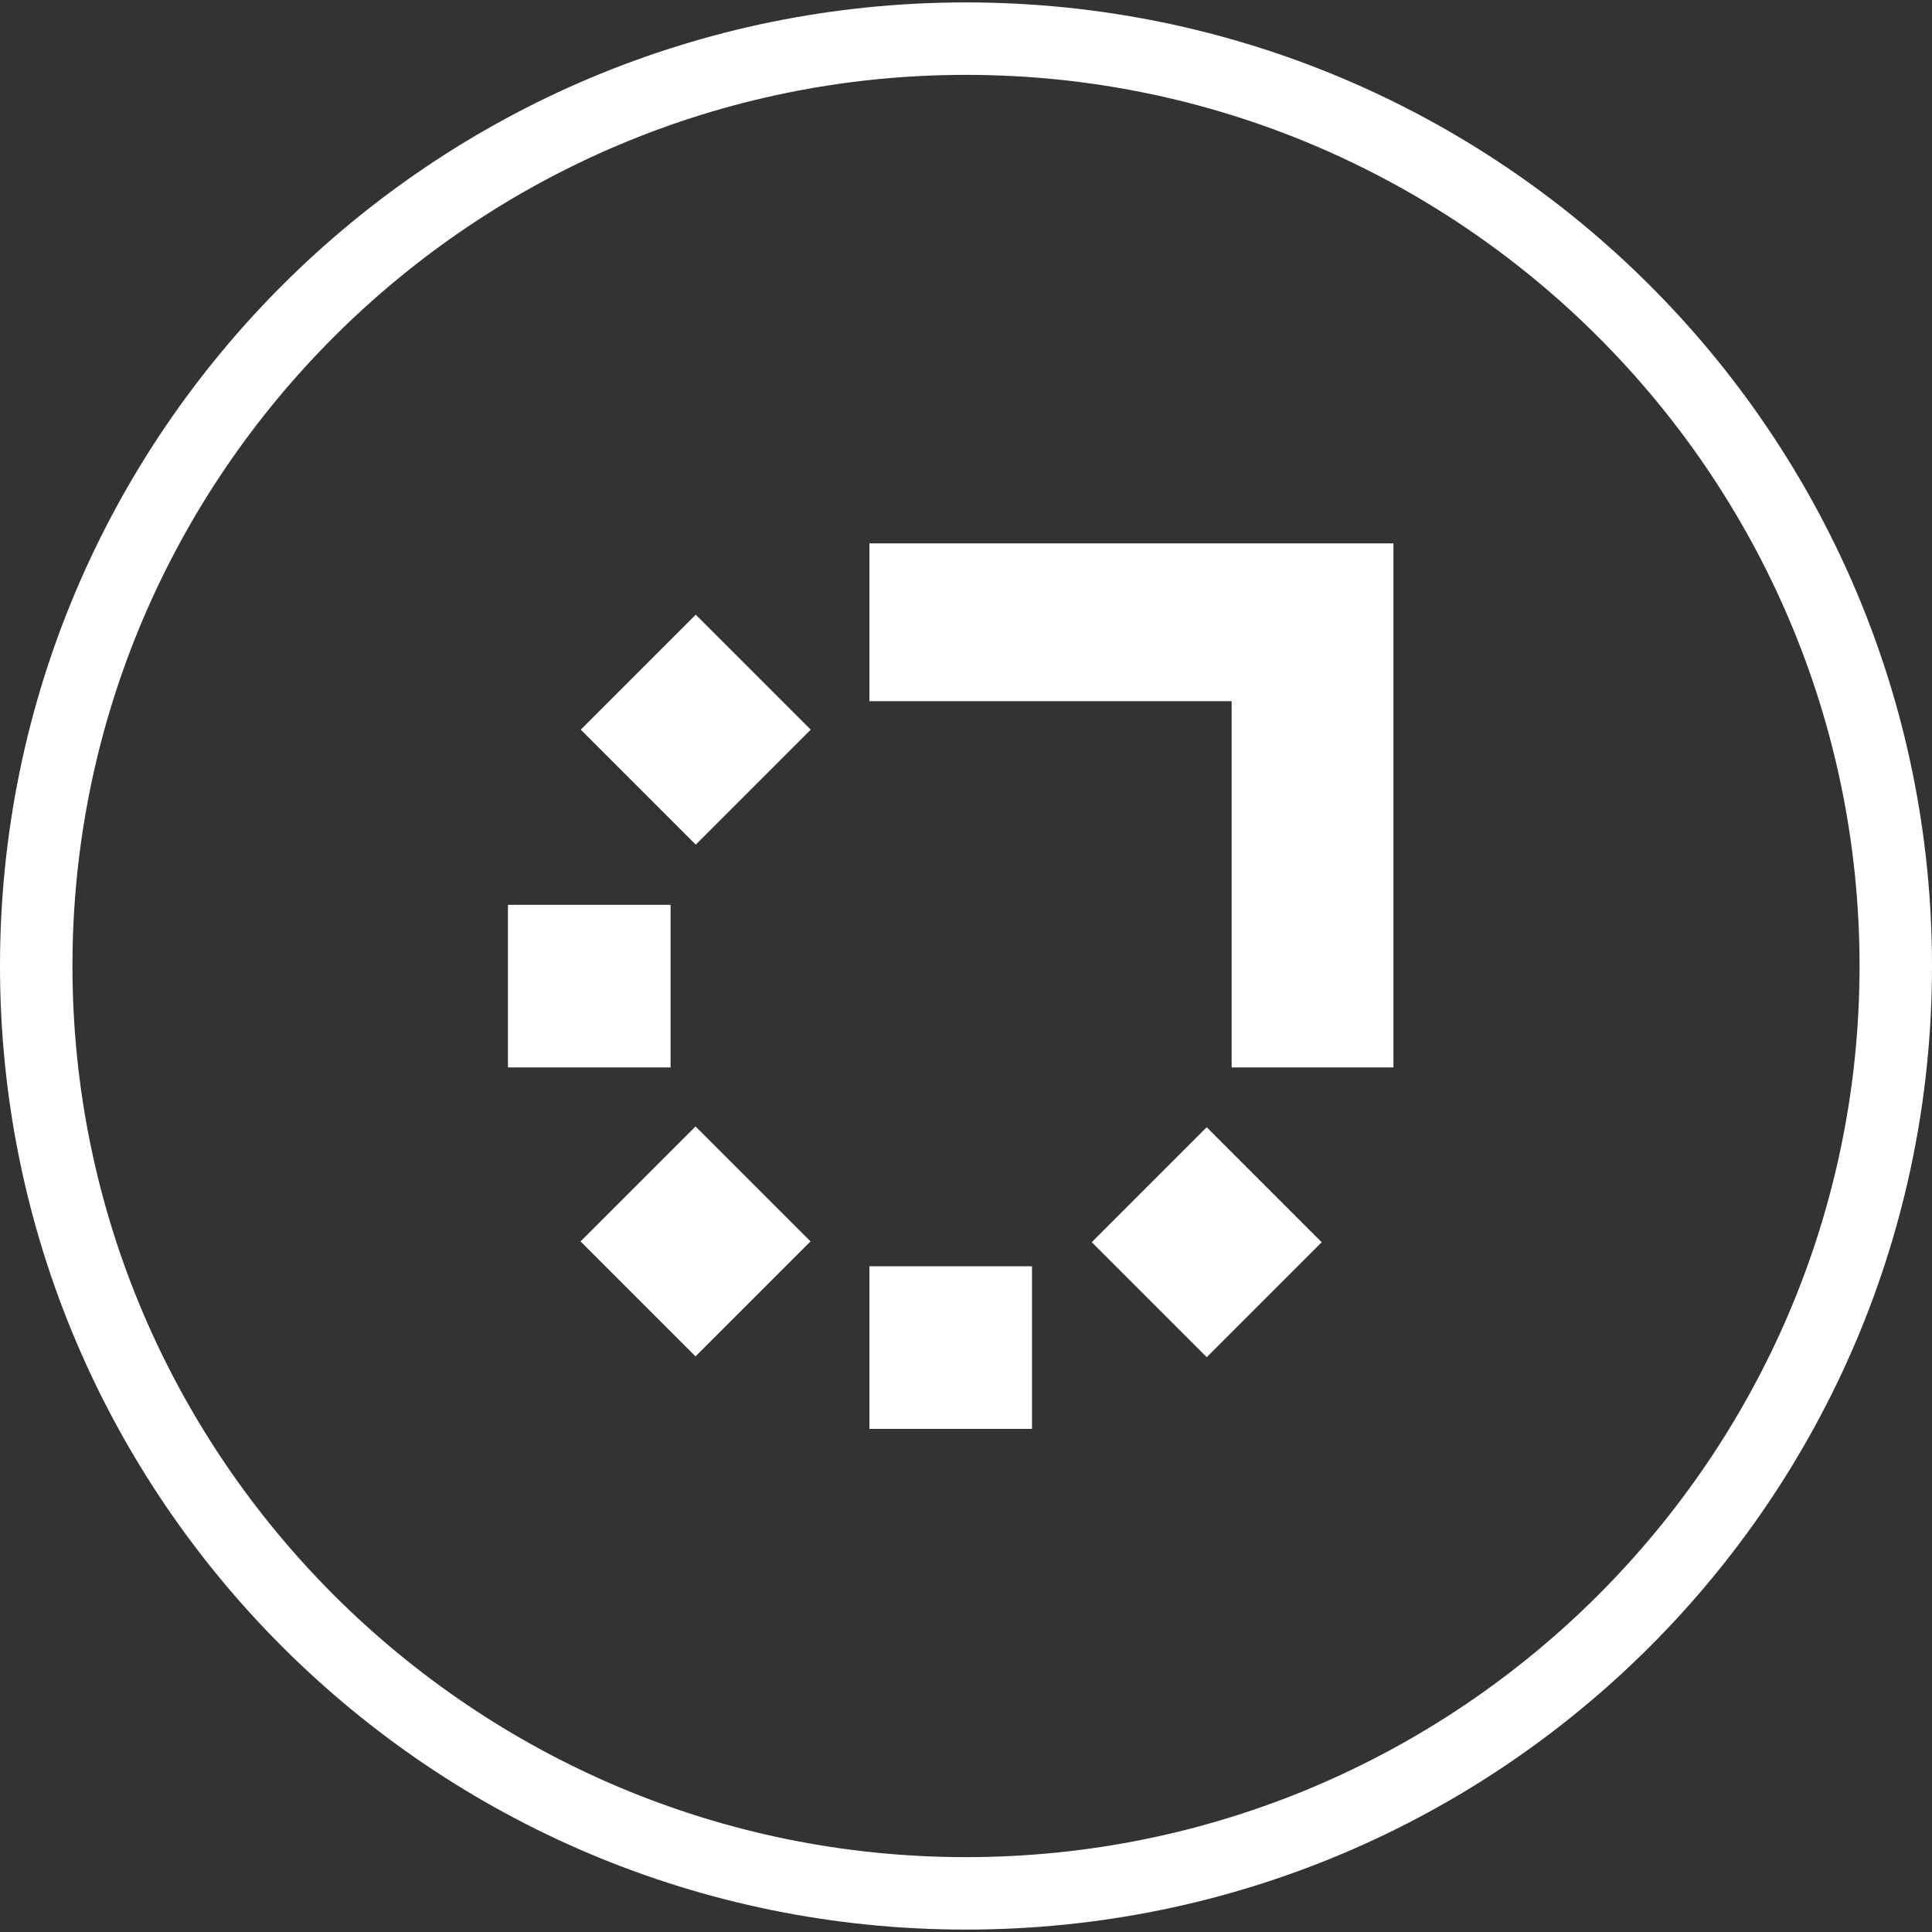
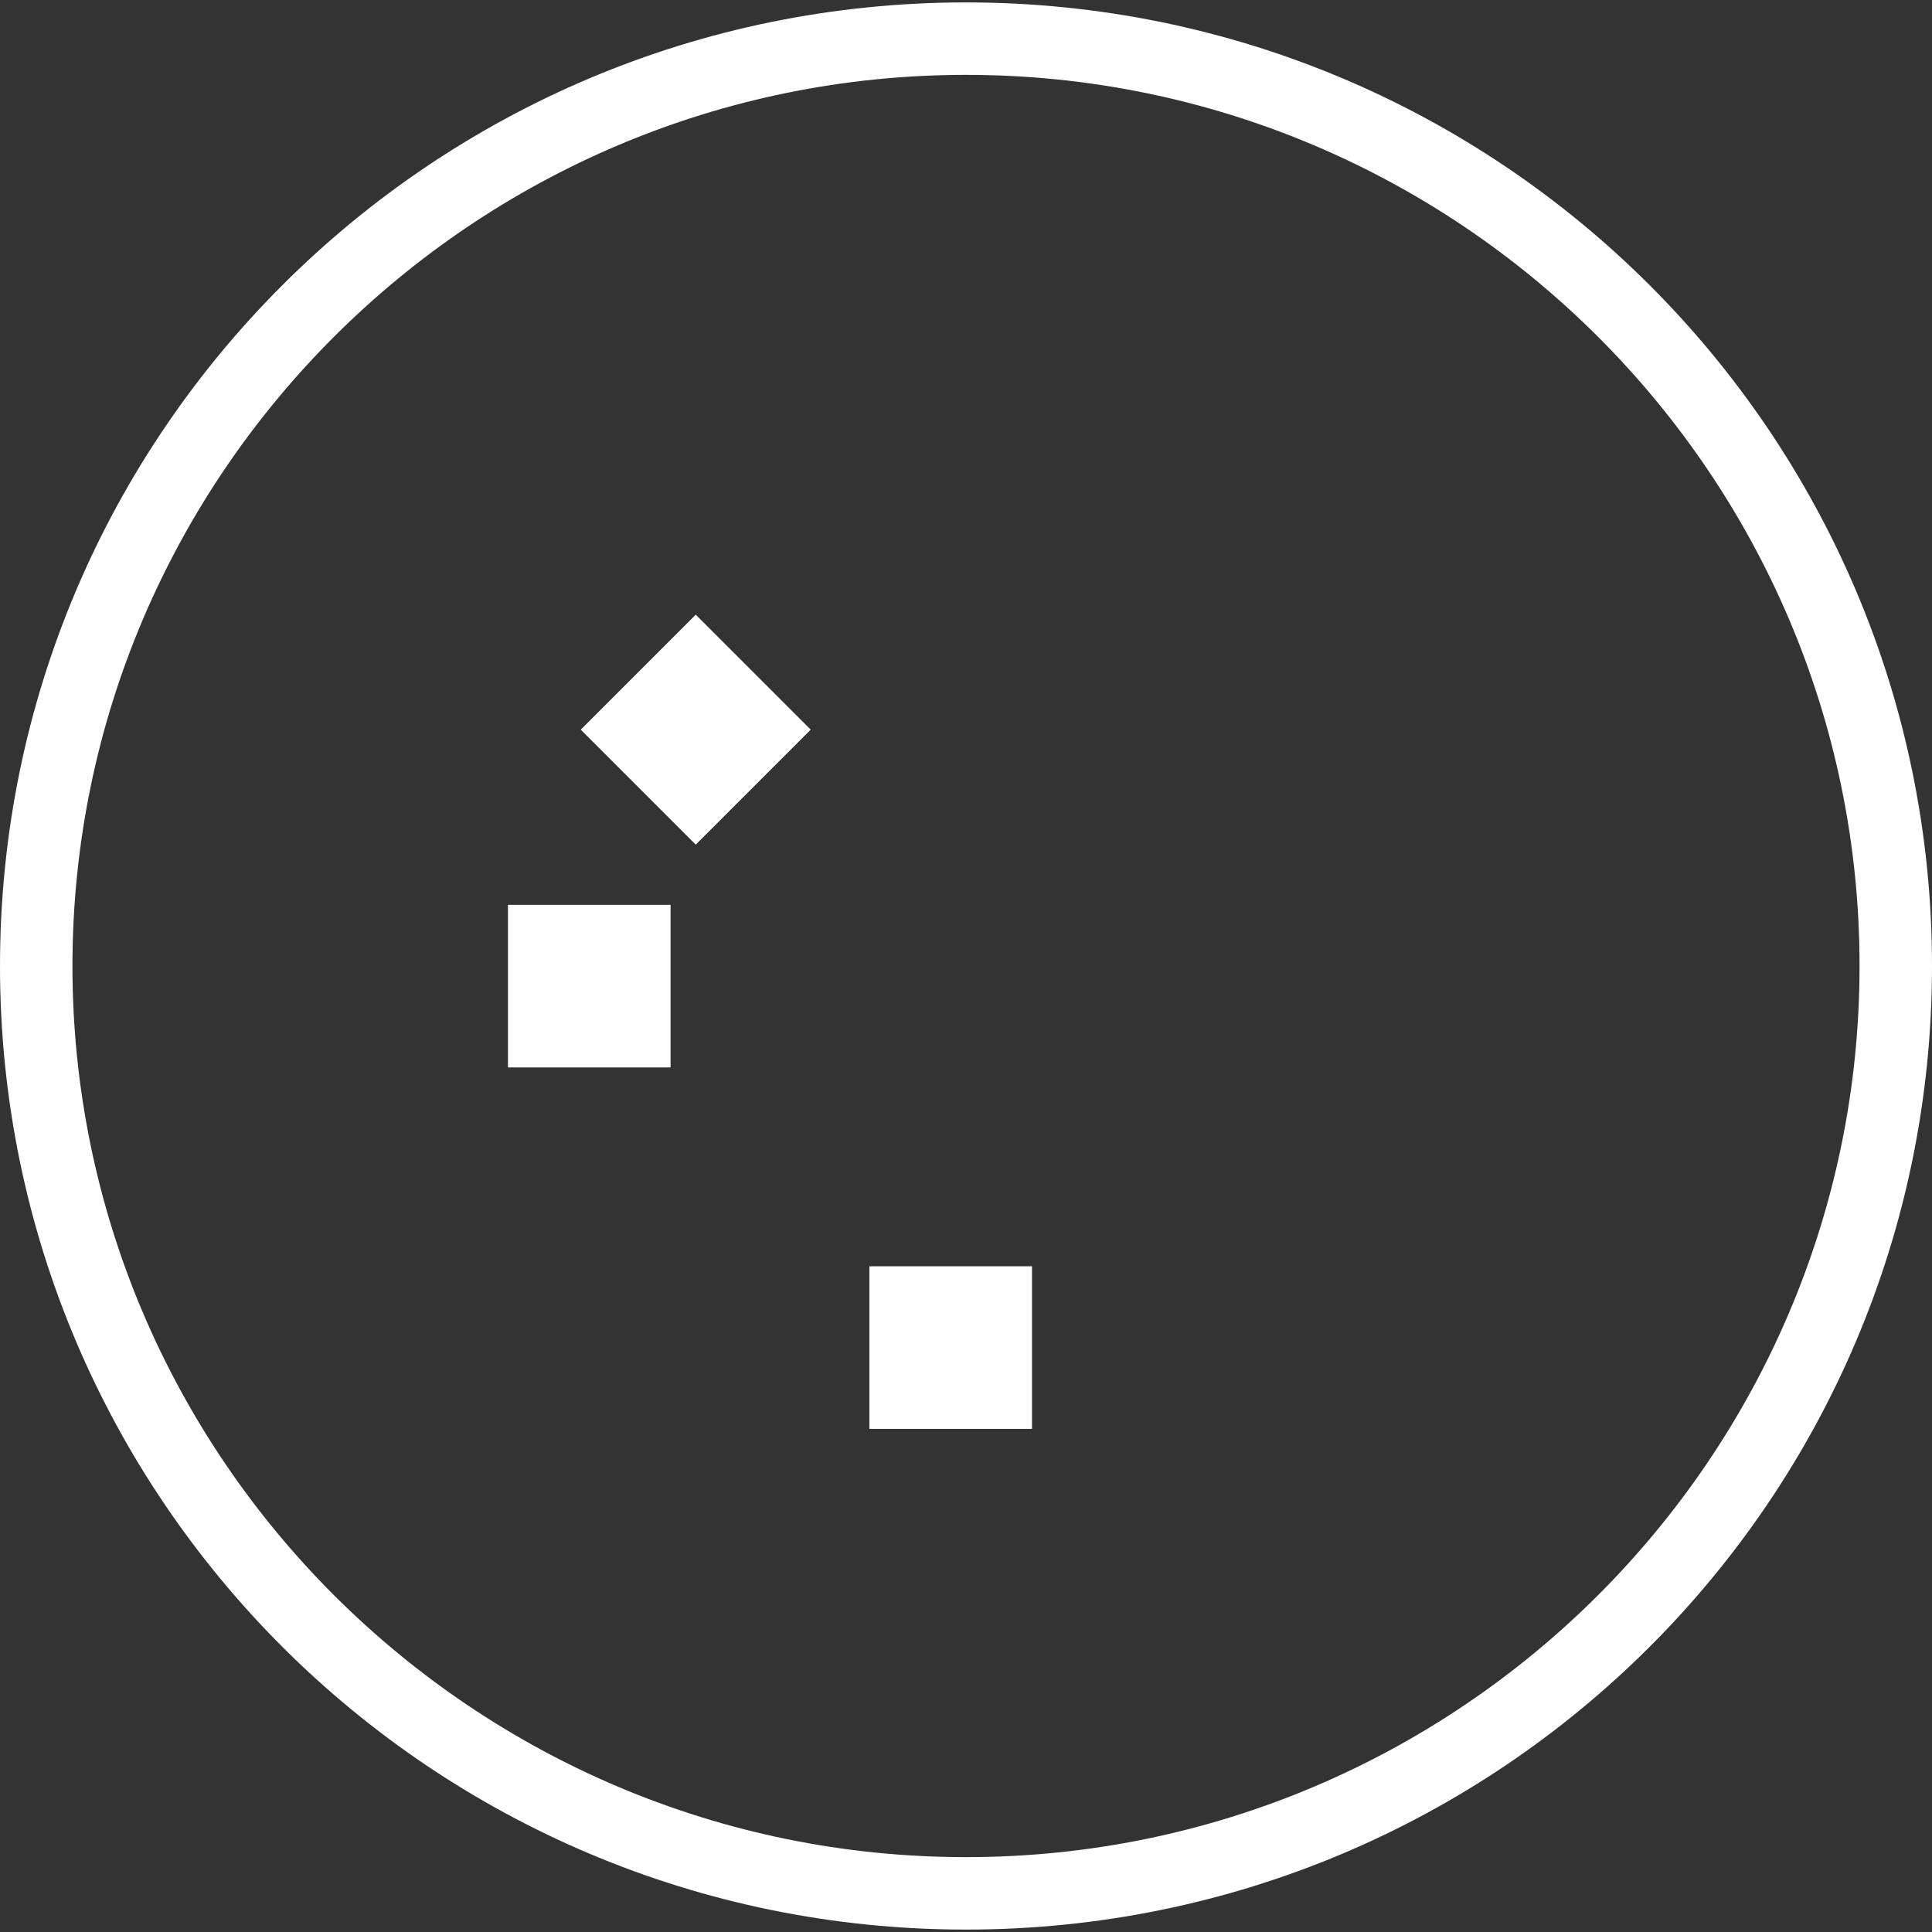
<svg xmlns="http://www.w3.org/2000/svg" id="a" viewBox="0 0 24 24">
  <rect x="0" y="0" width="24" height="24" fill="#333333" stroke="none" />
  <defs>
    <style>
      .cls-1 {
        fill: #fff;
      }
    </style>
  </defs>
  <g>
    <rect class="cls-1" x="10.8" y="15.73" width="2.02" height="2.02" />
    <rect class="cls-1" x="6.31" y="11.24" width="2.02" height="2.02" />
-     <polygon class="cls-1" points="10.8 6.75 10.8 8.71 15.3 8.71 15.3 13.26 17.31 13.26 17.31 6.75 10.8 6.75" />
-     <rect class="cls-1" x="7.63" y="14.42" width="2.02" height="2.02" transform="translate(-8.38 10.62) rotate(-45)" />
    <rect class="cls-1" x="7.63" y="8.06" width="2.02" height="2.02" transform="translate(-3.88 8.76) rotate(-45)" />
-     <rect class="cls-1" x="13.98" y="14.42" width="2.02" height="2.02" transform="translate(-6.52 15.12) rotate(-45)" />
  </g>
  <path class="cls-1" d="M12,.93c6.12,0,11.1,4.97,11.1,11.07s-4.98,11.07-11.1,11.07S.9,18.1.9,12,5.88.93,12,.93M12,.03C5.37.03,0,5.39,0,12s5.37,11.97,12,11.97,12-5.36,12-11.97S18.63.03,12,.03h0Z" />
</svg>